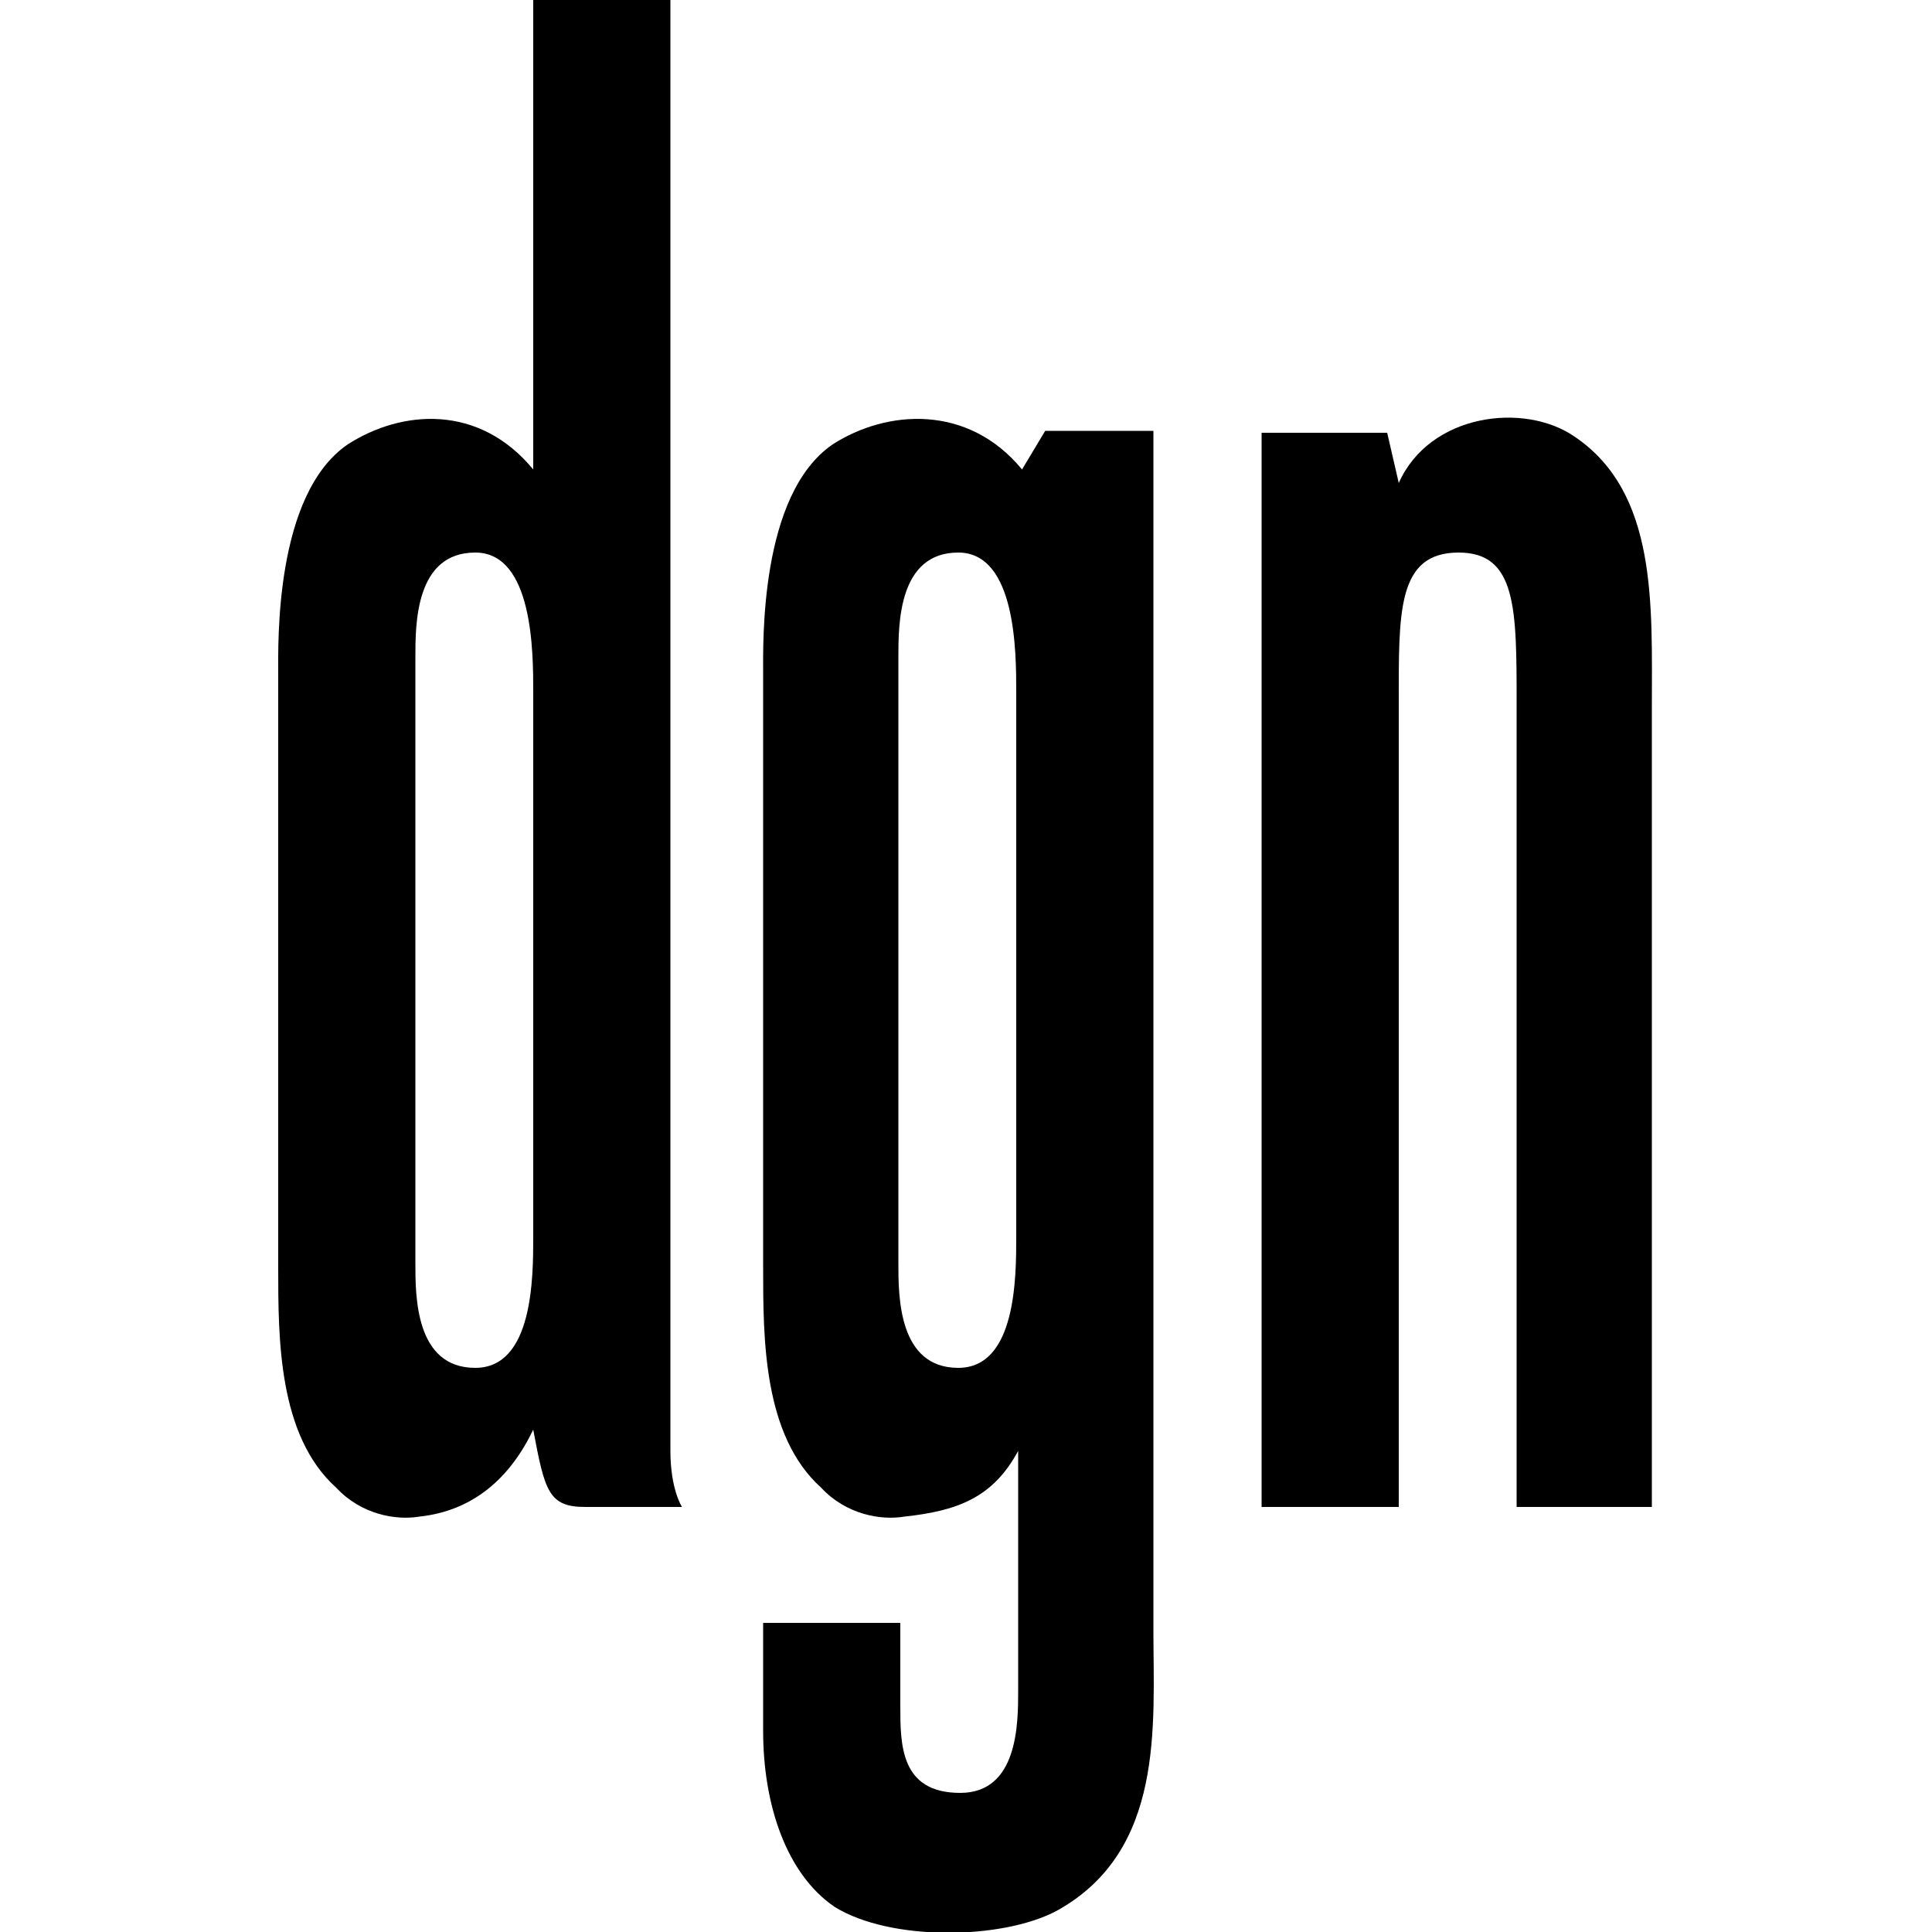
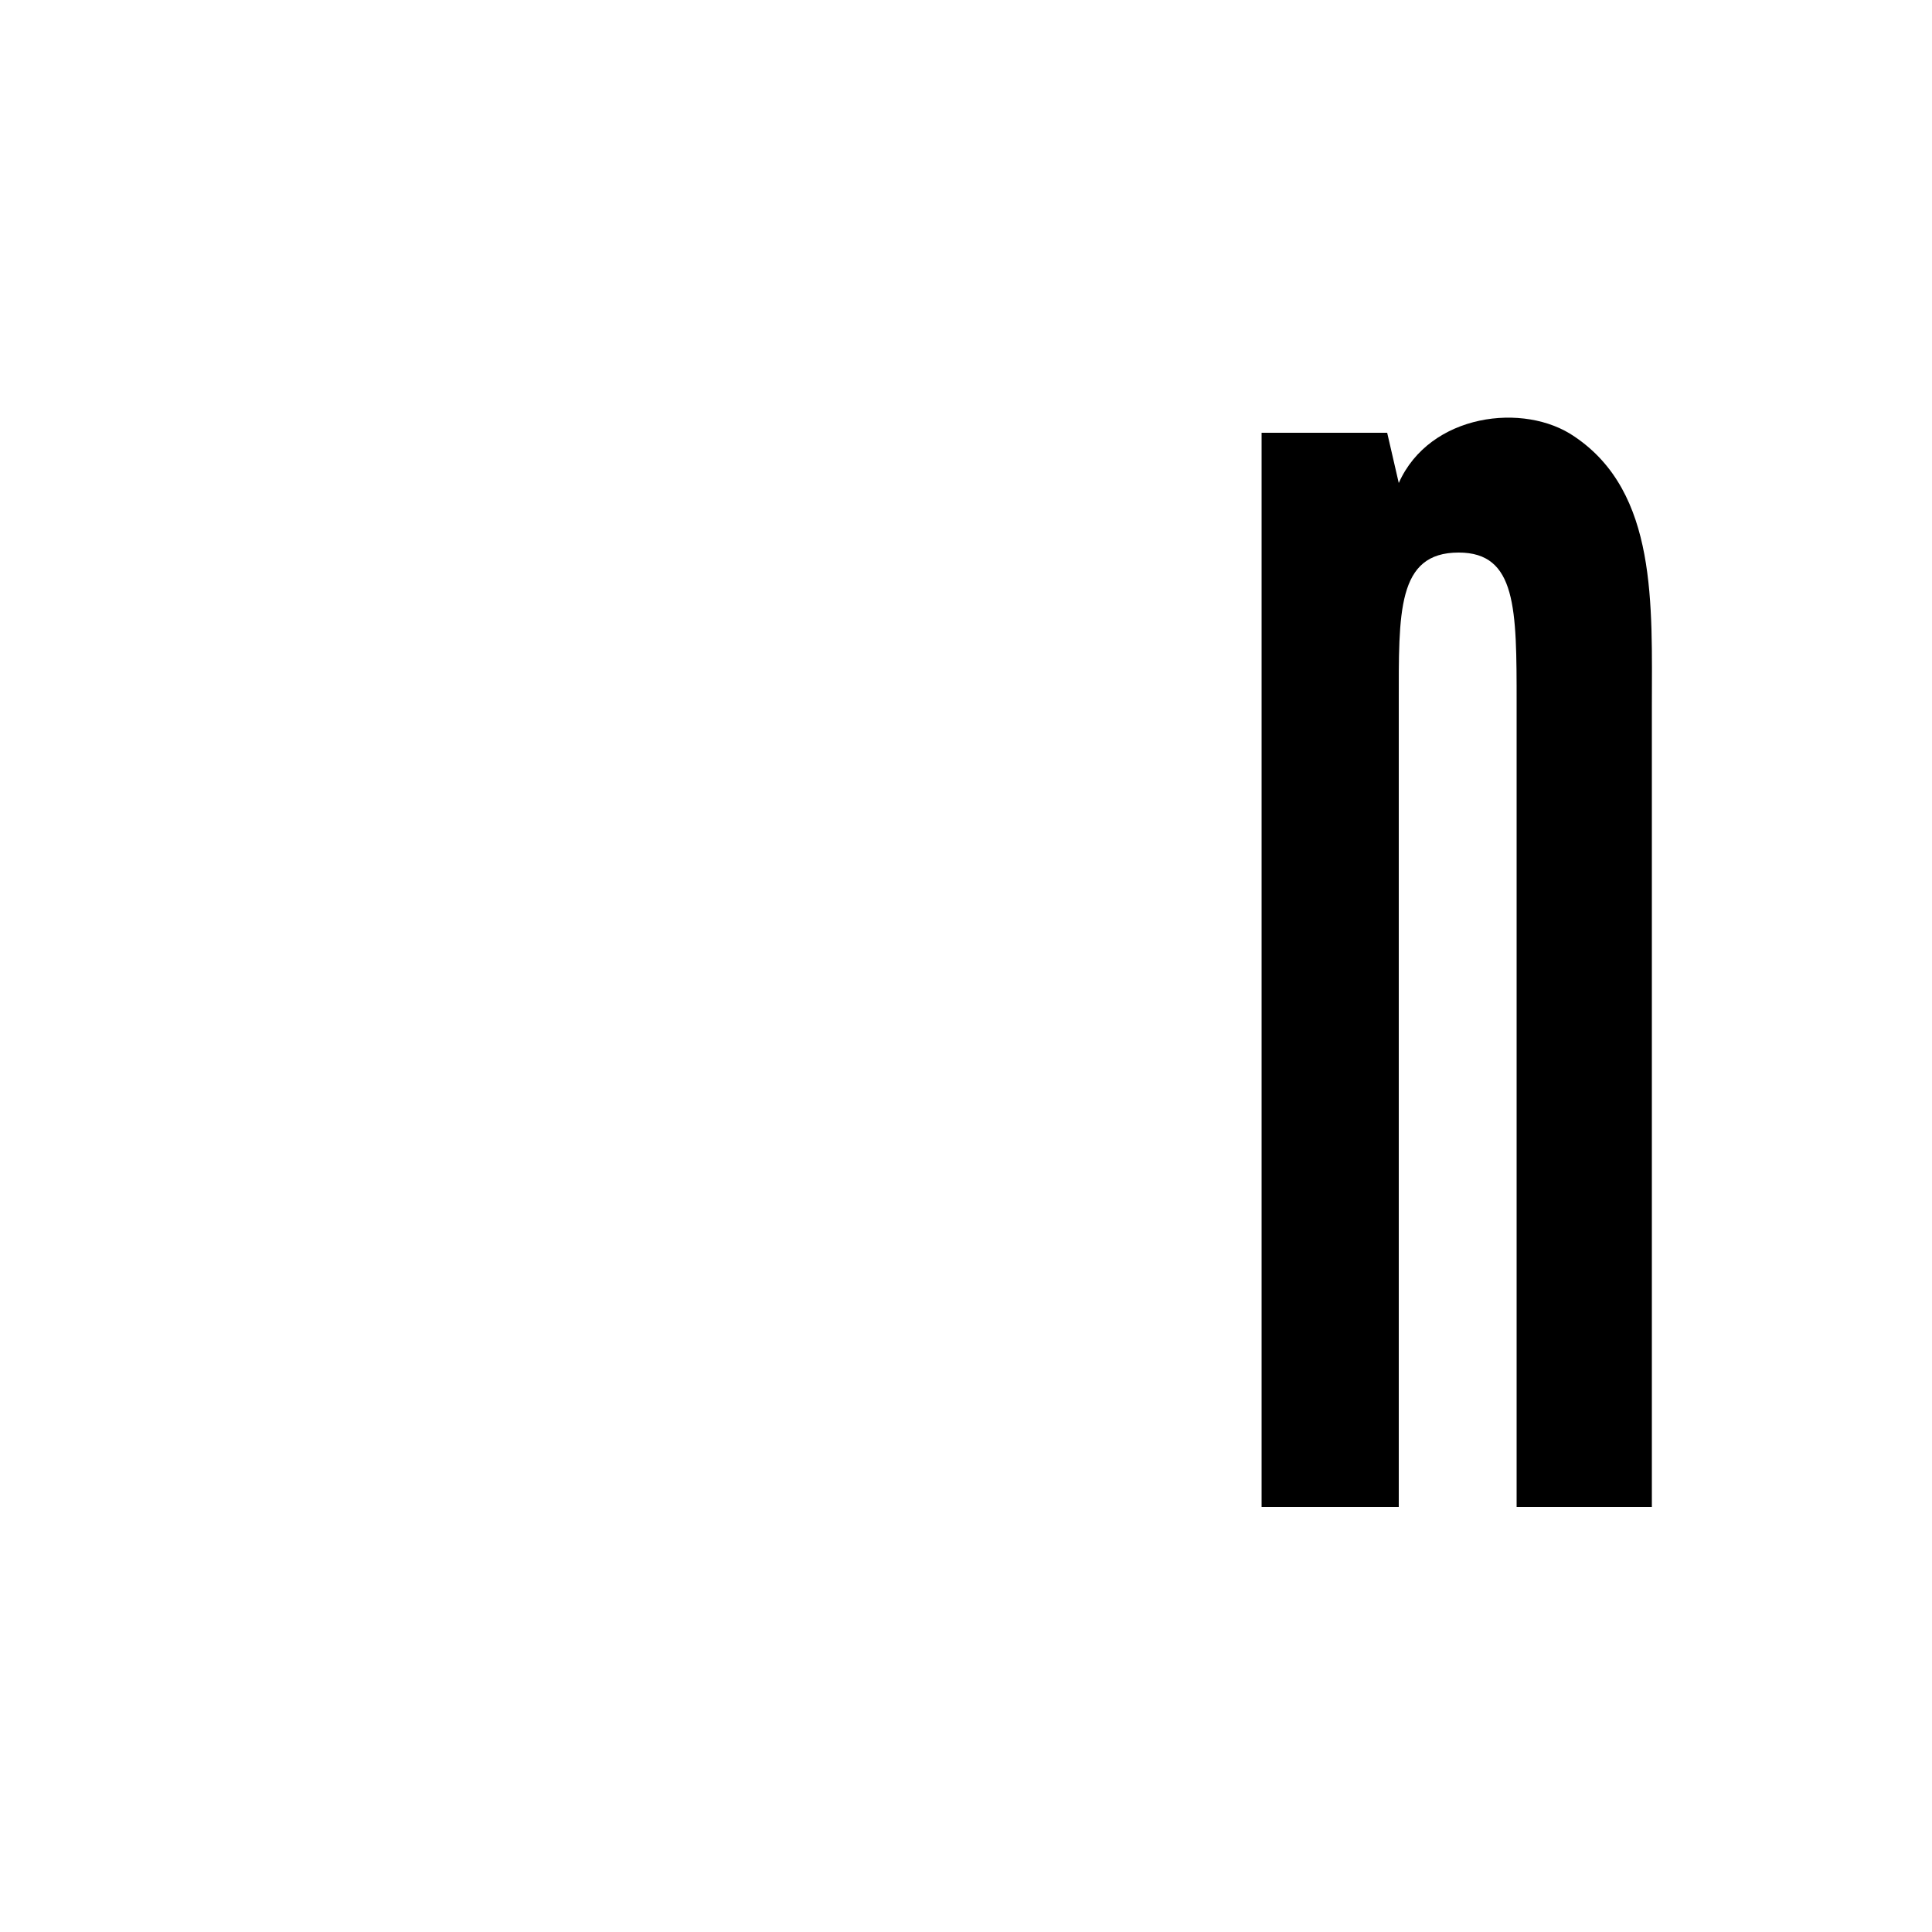
<svg xmlns="http://www.w3.org/2000/svg" version="1.1" id="Layer_1" x="0px" y="0px" viewBox="0 0 100 100" style="enable-background:new 0 0 100 100;" xml:space="preserve">
  <g>
    <g>
-       <path d="M27.6,35.8c0-2,0-7.2-3-7.2c-3.1,0-3.1,3.7-3.1,5.4v31.4c0,1.7,0,5.4,3.1,5.4c3,0,3-4.7,3-6.8V35.8z M27.6,74    c-1.2,2.5-3.1,4.2-5.9,4.5c-1.2,0.2-3-0.1-4.3-1.5c-3-2.7-3-7.7-3-11.4V34.9c0-1.6-0.2-9.3,3.6-11.9c2.8-1.8,6.8-2.1,9.6,1.3V0    h7.1v75.1c0,2,0.6,2.9,0.6,2.9h-5C28.4,78,28.2,77.2,27.6,74" />
-     </g>
+       </g>
    <path d="M78.5,78V36.4c0-4.9,0-7.8-3-7.8c-3.2,0-3.1,3.1-3.1,7.8V78h-7.1V22.4h6.5l0.6,2.6c1.6-3.6,6.5-4.2,9.1-2.4   c4.3,2.9,4,8.7,4,14V78H78.5z" />
-     <path d="M52.6,35.8c0-2,0-7.2-3-7.2c-3.1,0-3.1,3.7-3.1,5.4v31.4c0,1.7,0,5.4,3.1,5.4c3,0,3-4.7,3-6.8V35.8z M59.7,84.4   c0,4.9,0.6,11.4-5,14.5c-2.8,1.5-8.6,1.6-11.5-0.2c-2.5-1.7-3.7-5.3-3.7-9.1V84h7.1v4.3c0,2,0,4.5,3.1,4.5c3,0,3-3.6,3-5.3V75.1   c-1.3,2.4-3.1,3.1-5.9,3.4c-1.2,0.2-3-0.1-4.3-1.5c-3-2.7-3-7.7-3-11.4V34.9c0-1.6-0.2-9.3,3.6-11.9c2.8-1.8,7-2.1,9.8,1.3l1.2-2   h5.6V84.4z" />
  </g>
</svg>